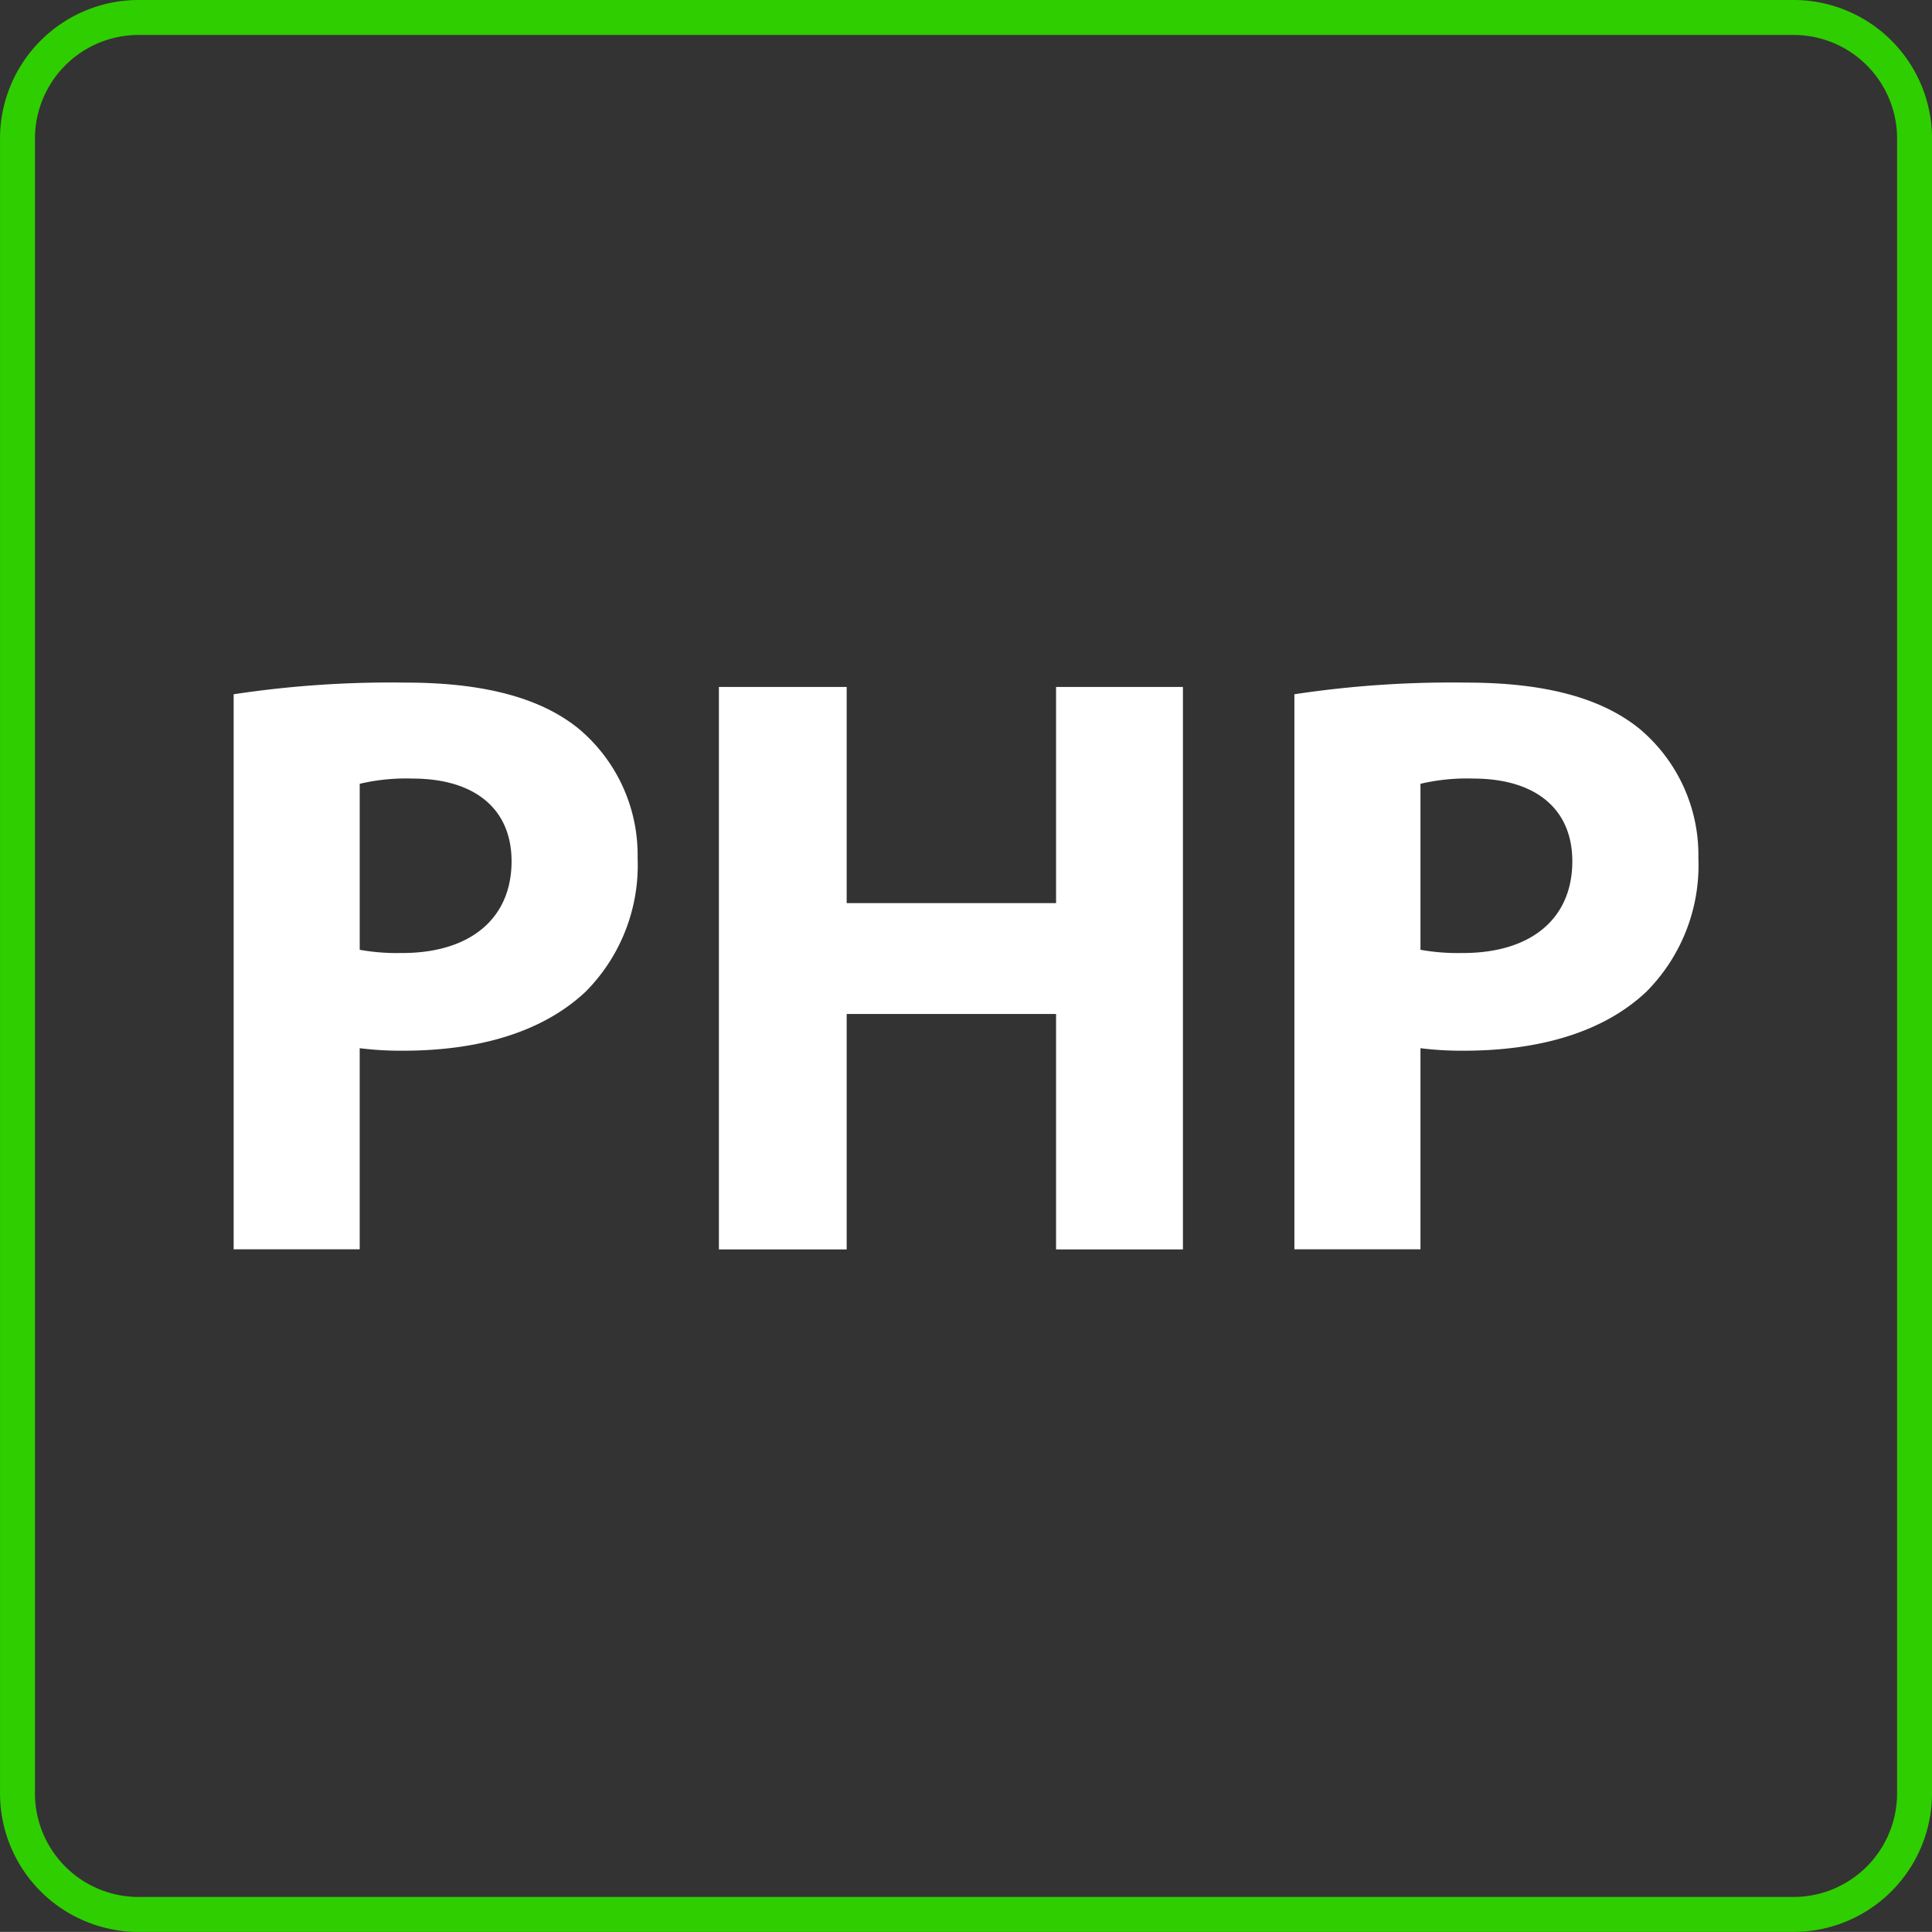
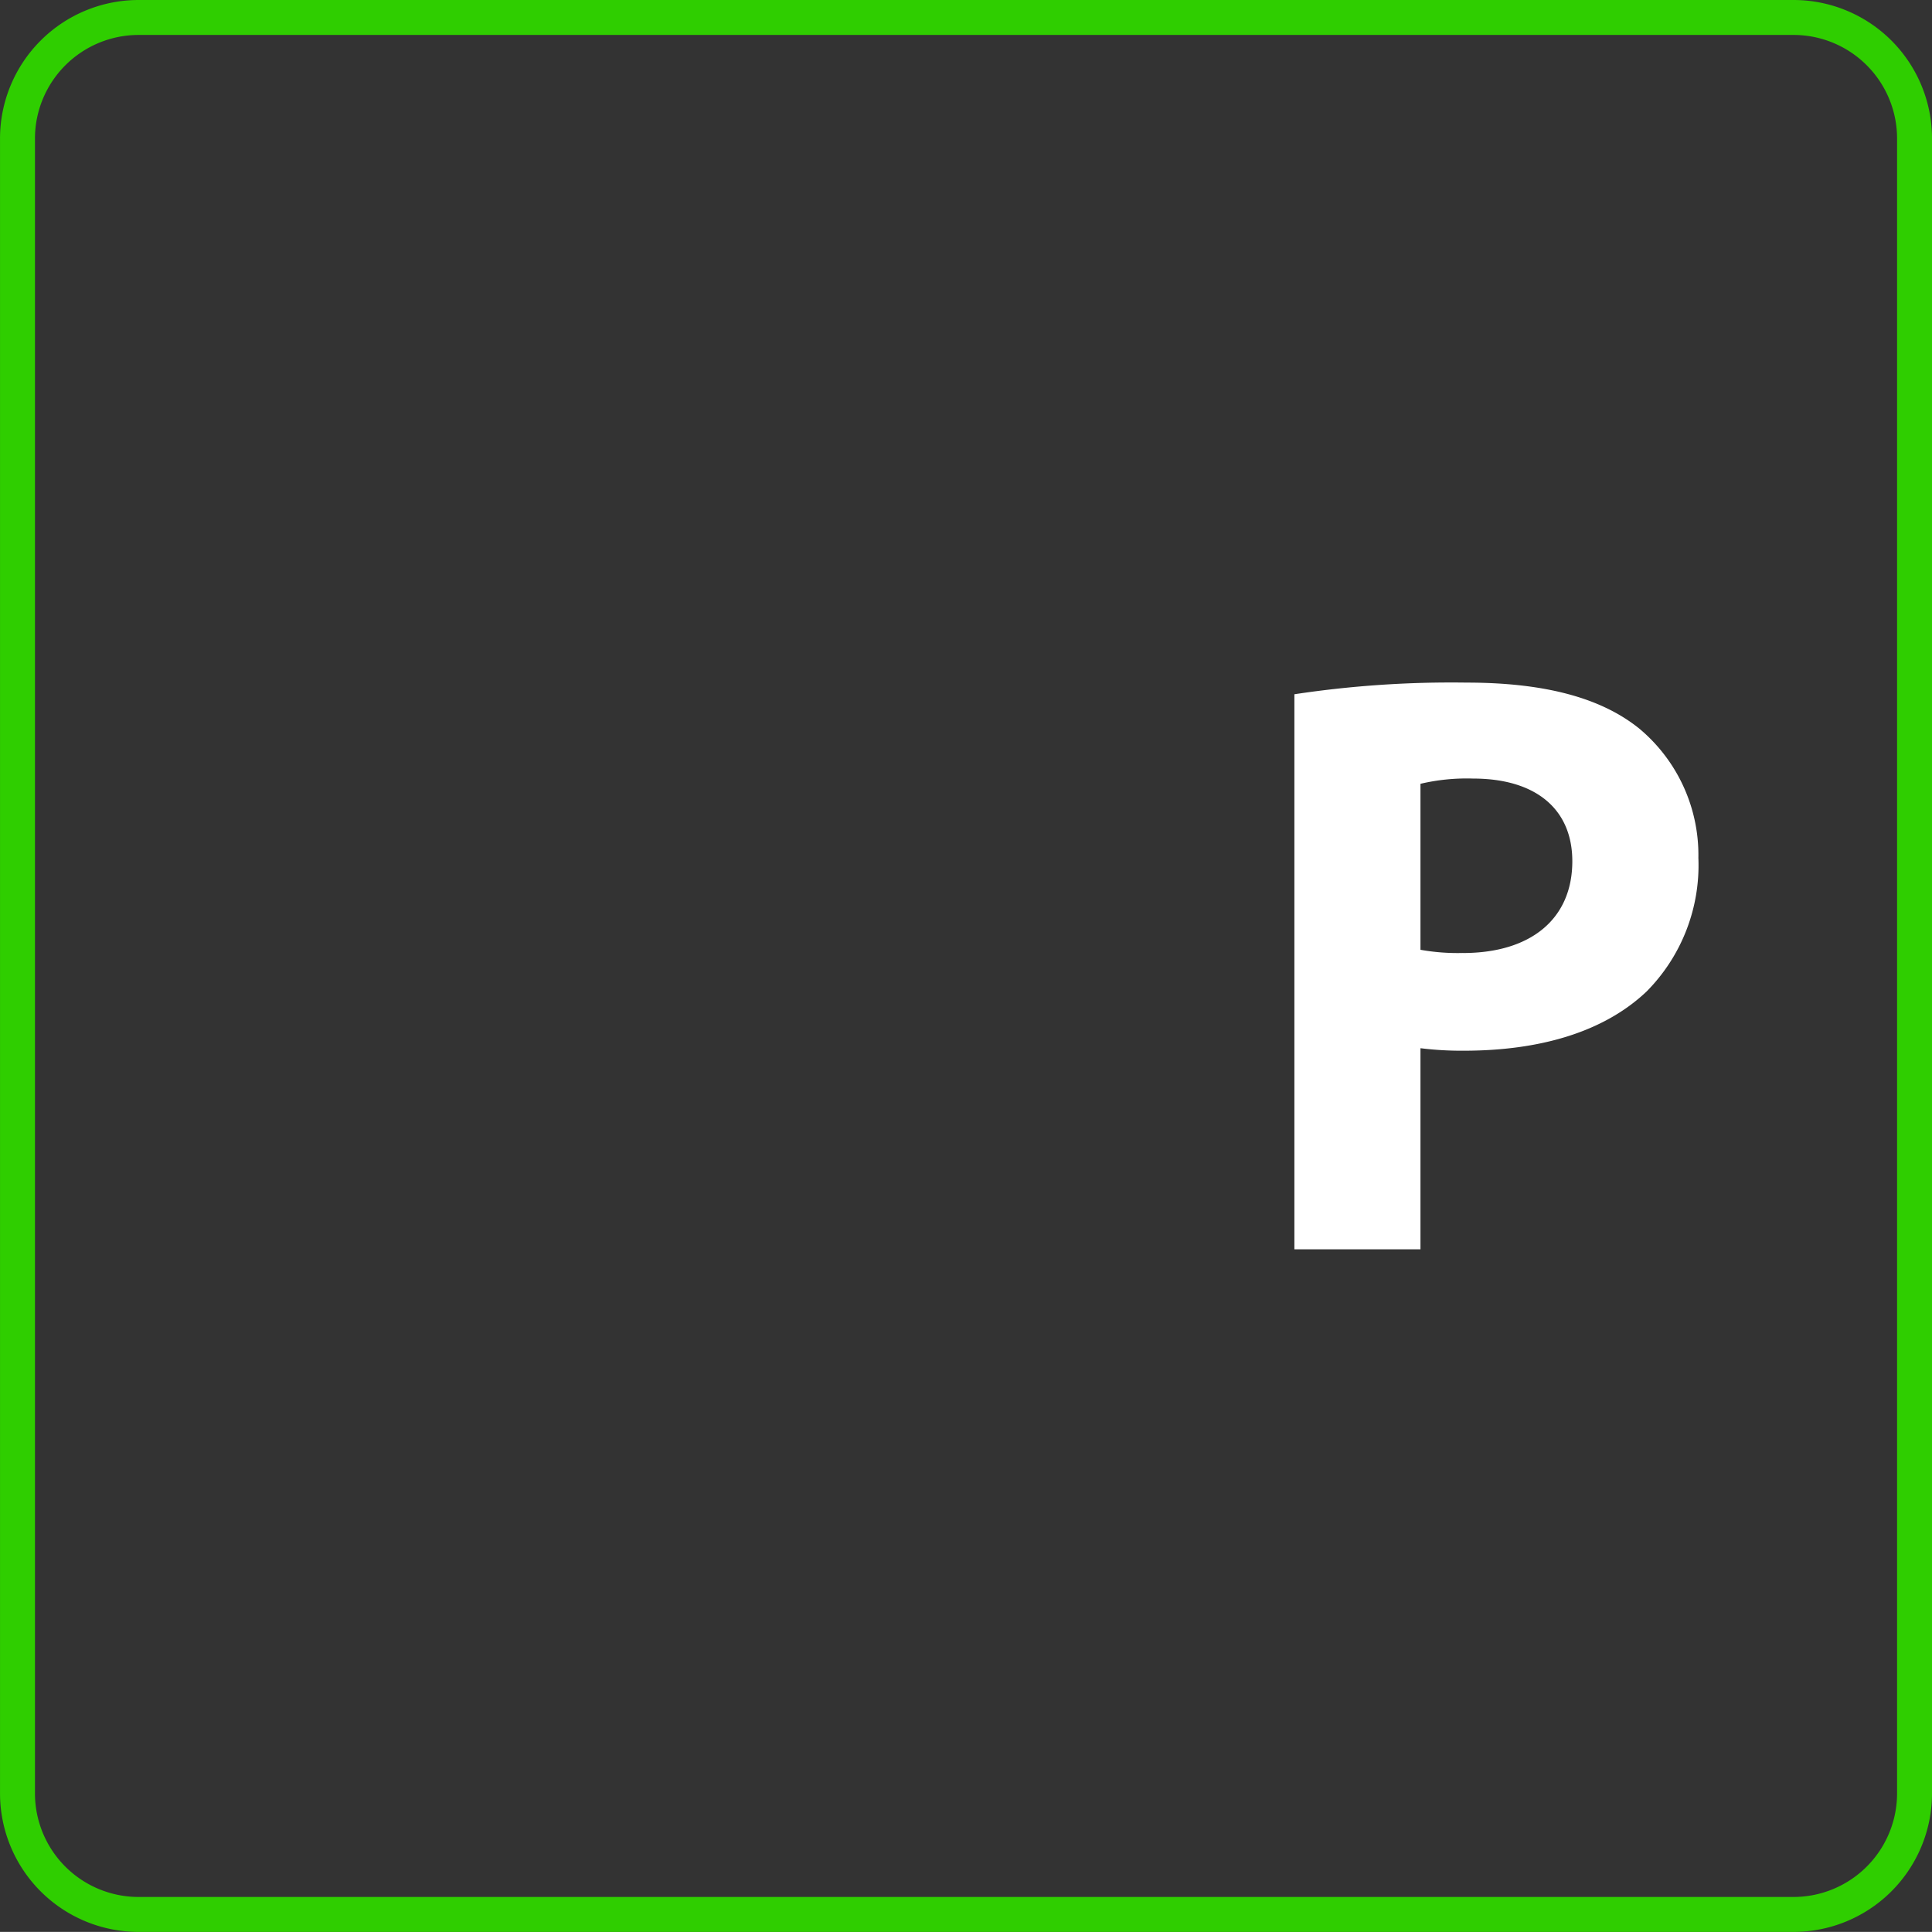
<svg xmlns="http://www.w3.org/2000/svg" width="110.576" height="110.57" viewBox="0 0 110.576 110.57">
  <rect x="0" y="0" width="110.576" height="110.57" fill="#333333" stroke="none" />
  <g id="Group_2599" data-name="Group 2599" transform="translate(-0.406 -0.407)">
    <g id="Group_2600" data-name="Group 2600" transform="translate(0 0)">
      <path id="Path_3851" data-name="Path 3851" d="M102.647,1H7.934A6.934,6.934,0,0,0,1,7.929v94.719a6.932,6.932,0,0,0,6.934,6.923h94.713a6.931,6.931,0,0,0,6.929-6.923V7.929A6.928,6.928,0,0,0,102.647,1Z" transform="translate(0.407 0.407)" fill="none" stroke="#2fce00" stroke-linecap="round" stroke-linejoin="round" stroke-width="2" />
-       <path id="Path_3852" data-name="Path 3852" d="M29.48,30.653c-2.144-1.712-5.359-2.588-9.842-2.588a60.094,60.094,0,0,0-9.842.667V60.5h7.214V48.99a19,19,0,0,0,2.483.143c4.3,0,7.974-1.045,10.456-3.386A10.263,10.263,0,0,0,32.916,38.1a9.433,9.433,0,0,0-3.436-7.449M19.442,43.54a11.989,11.989,0,0,1-2.431-.183v-9.5a11.559,11.559,0,0,1,3.006-.3c3.633,0,5.685,1.778,5.685,4.732,0,3.305-2.393,5.253-6.261,5.253" transform="translate(3.983 11.41)" fill="#fff" />
-       <path id="Path_3853" data-name="Path 3853" d="M56.1,60.434H48.839V46.959H36.855V60.434H29.542V28.242h7.313V40.614H48.839V28.242H56.1Z" transform="translate(12.01 11.482)" fill="#fff" />
      <path id="Path_3854" data-name="Path 3854" d="M72.642,30.653c-2.156-1.712-5.345-2.588-9.842-2.588a60.107,60.107,0,0,0-9.842.667V60.5h7.216V48.99a18.982,18.982,0,0,0,2.483.143c4.3,0,7.986-1.045,10.456-3.386A10.263,10.263,0,0,0,76.08,38.1a9.429,9.429,0,0,0-3.438-7.449M62.605,43.54a12.08,12.08,0,0,1-2.431-.183v-9.5a11.559,11.559,0,0,1,3.006-.3c3.633,0,5.685,1.778,5.685,4.732,0,3.305-2.378,5.253-6.261,5.253" transform="translate(21.531 11.41)" fill="#fff" />
    </g>
  </g>
</svg>